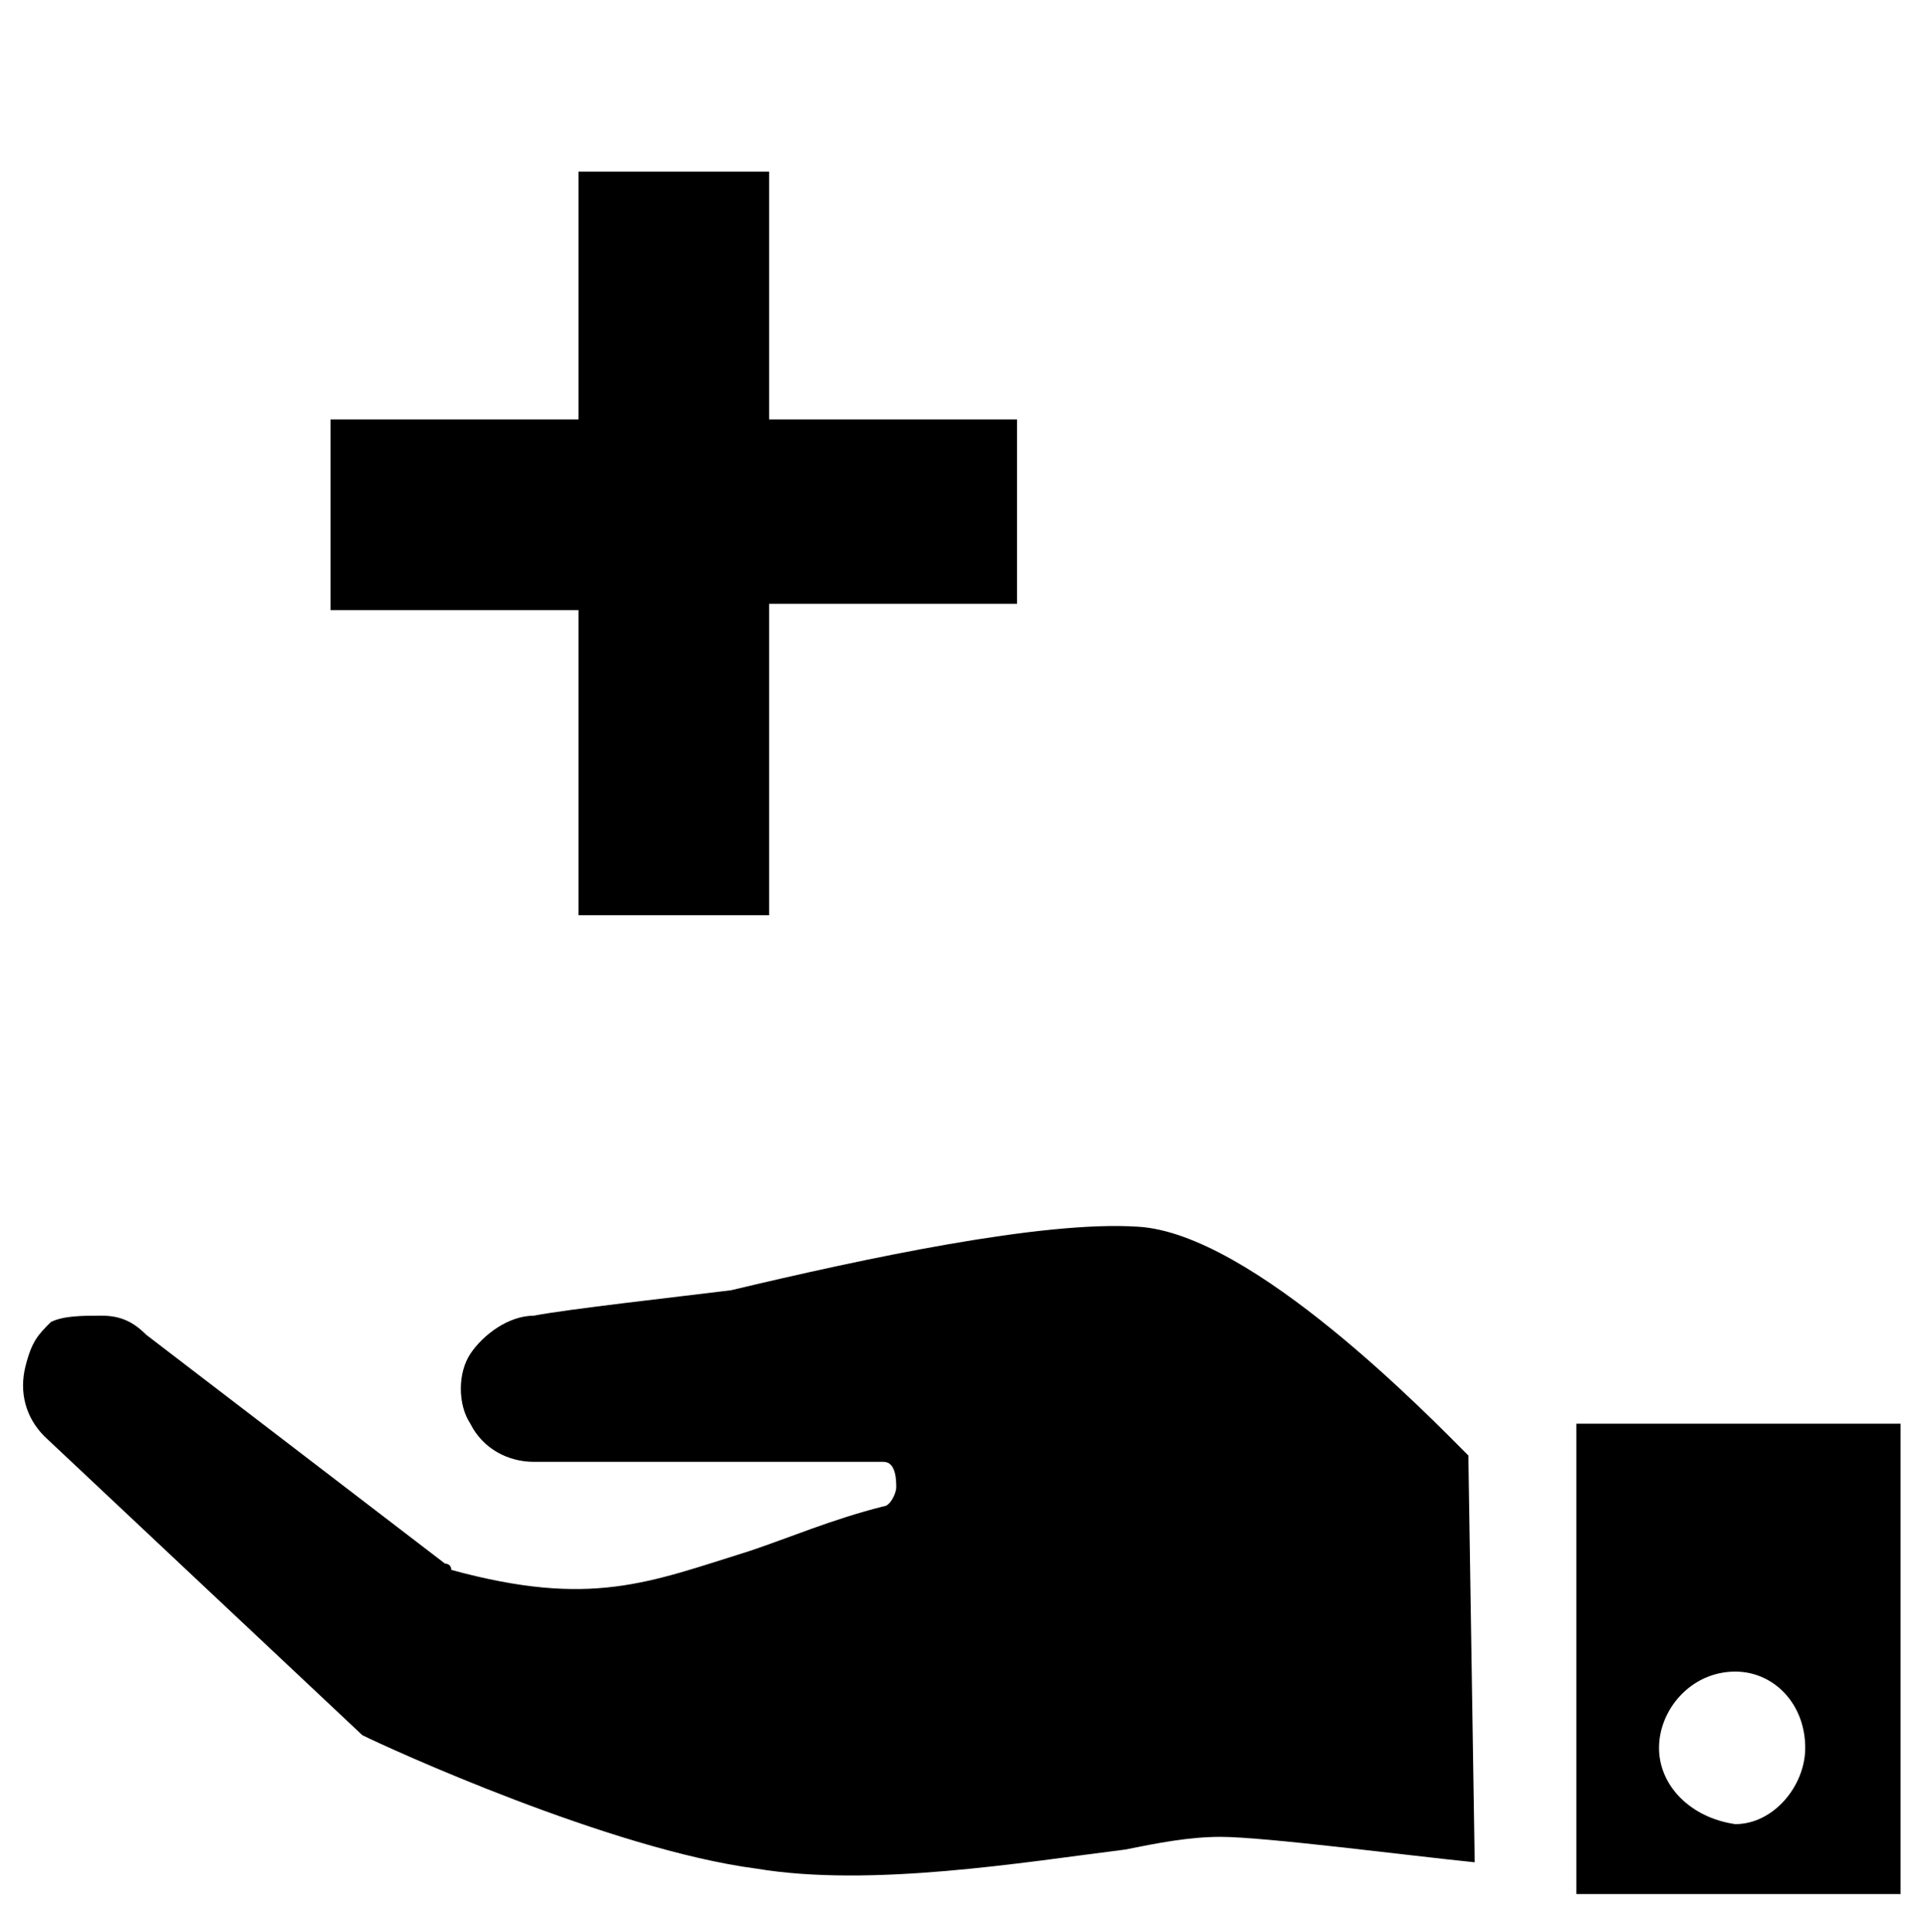
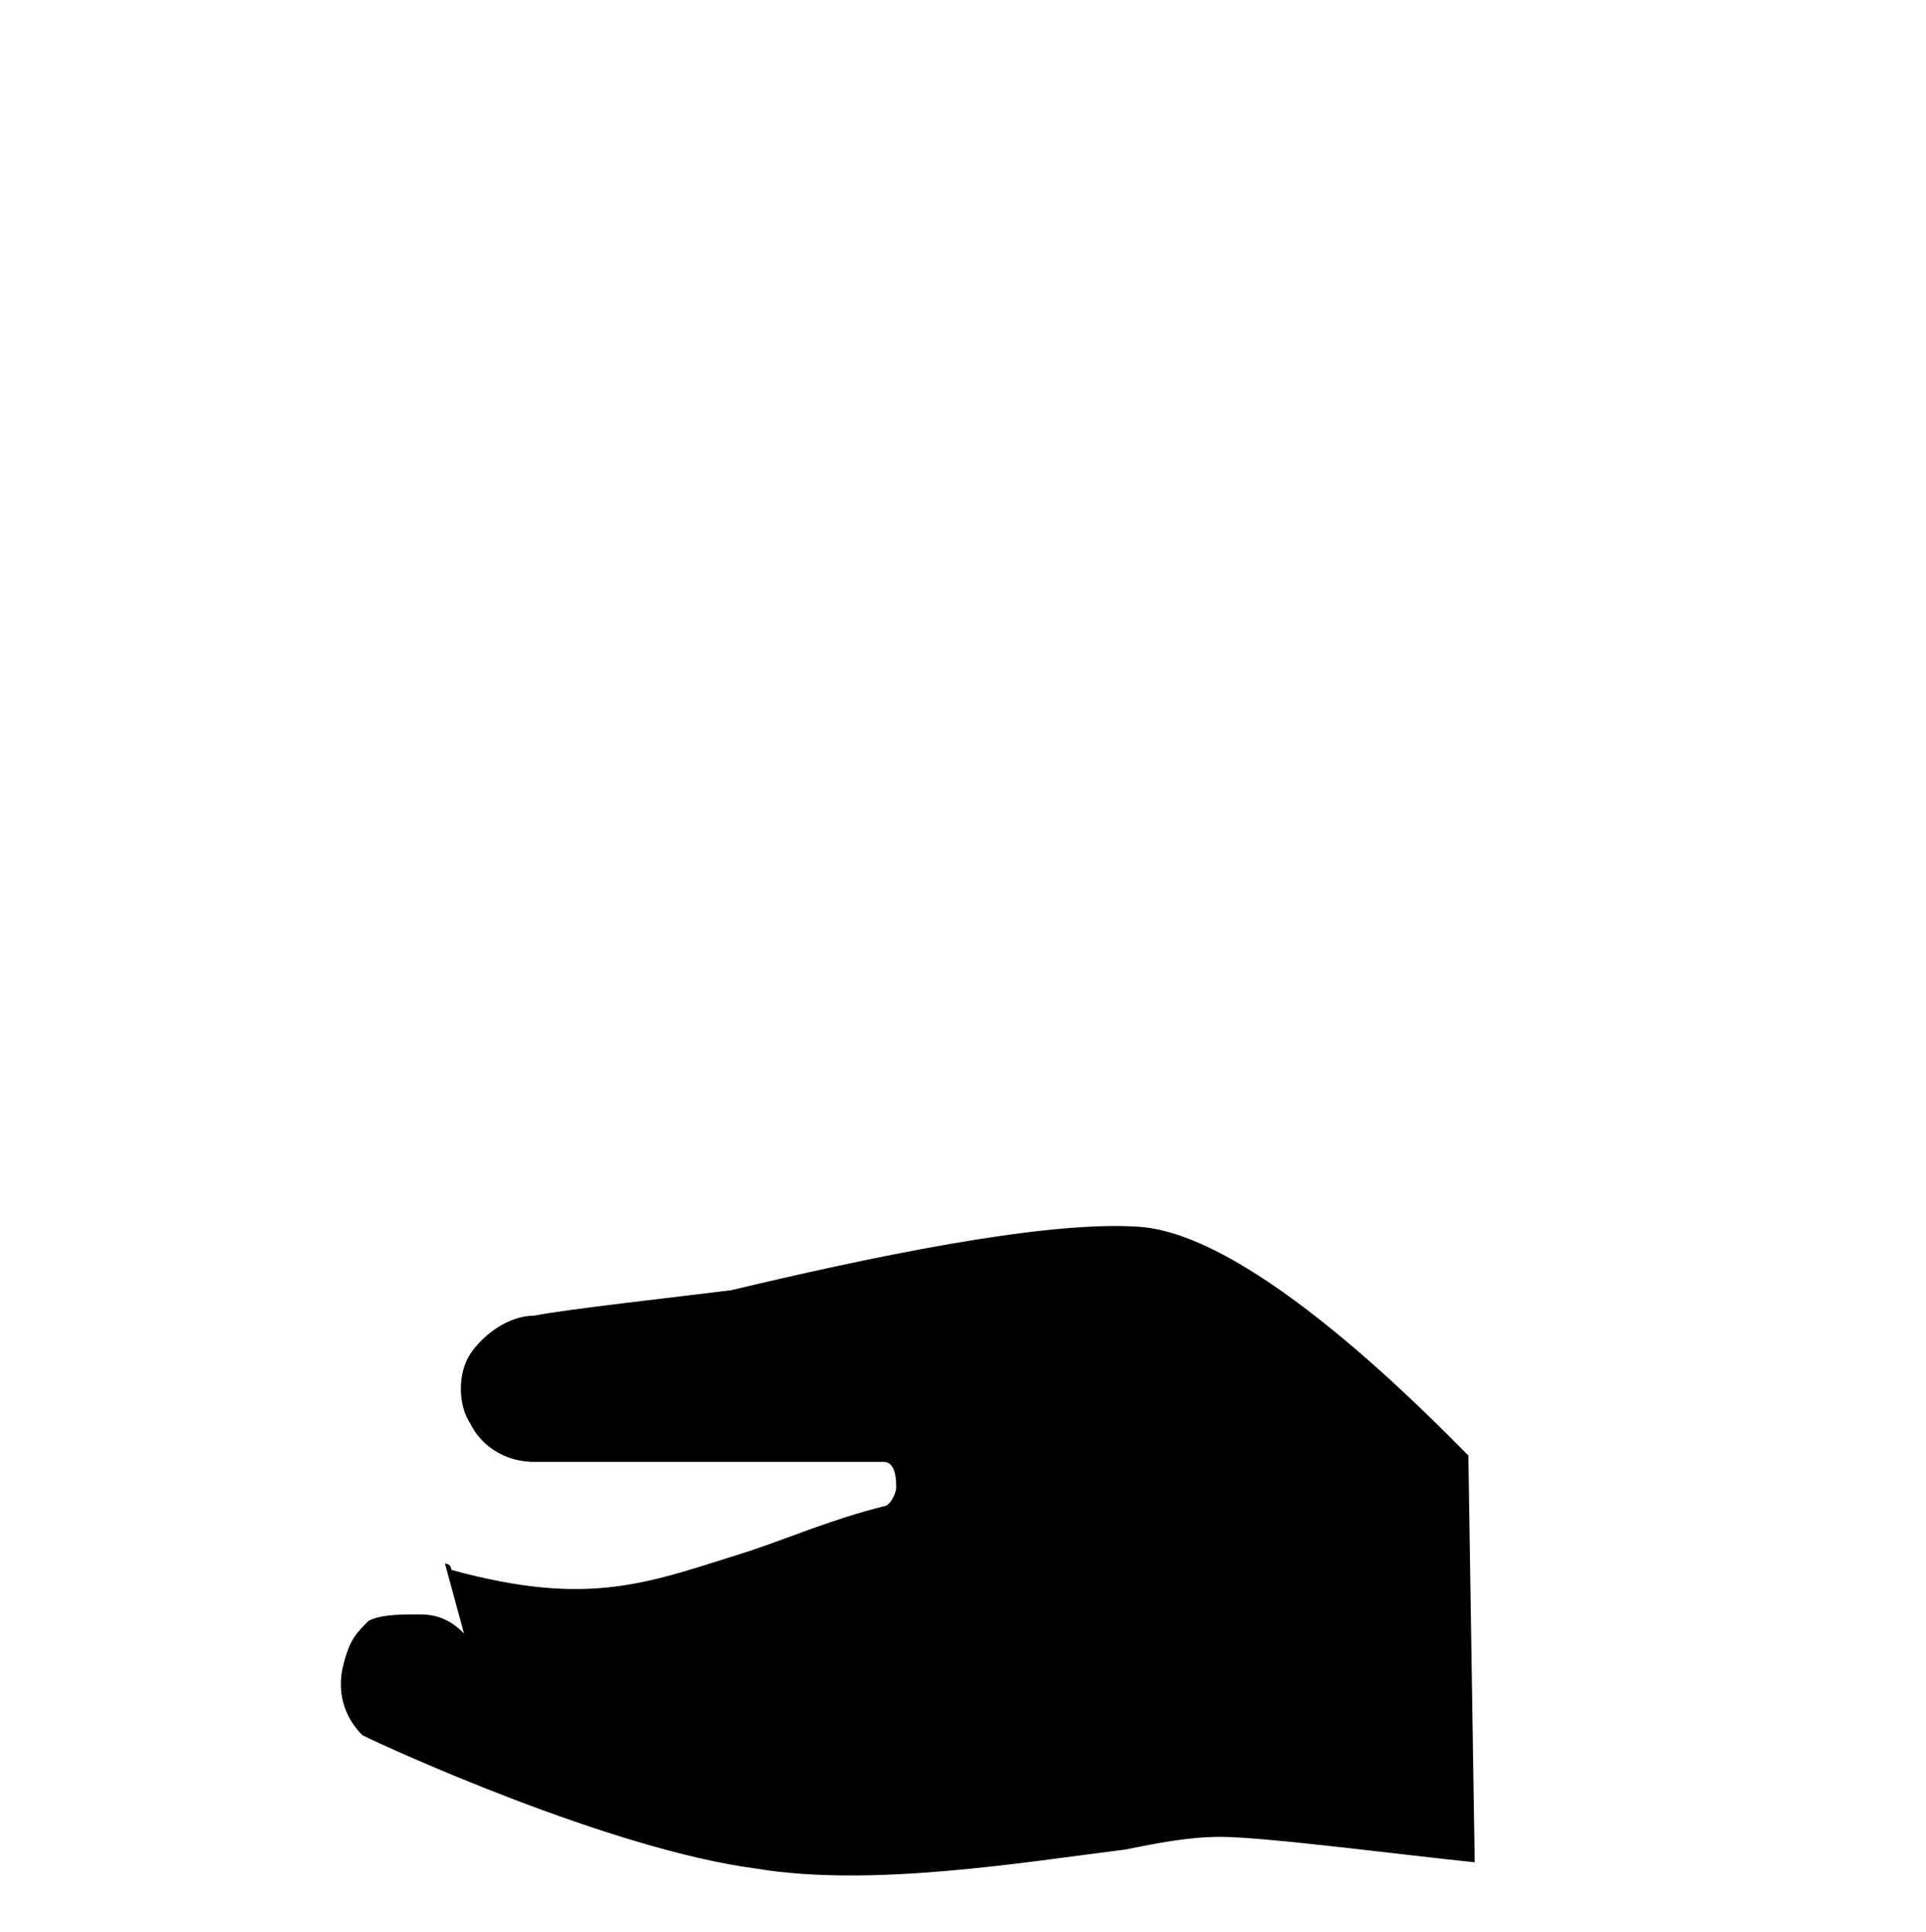
<svg xmlns="http://www.w3.org/2000/svg" version="1.1" x="0px" y="0px" viewBox="0 0 30.3 30.4" style="enable-background:new 0 0 30.3 30.4;" xml:space="preserve">
  <g id="Layer_2">
-     <path d="M24.8,22.4v7.4h5.1v-7.4H24.8z M26.1,27.5c0-0.6,0.5-1.2,1.2-1.2c0.6,0,1.1,0.5,1.1,1.2c0,0.6-0.5,1.2-1.1,1.2   C26.6,28.6,26.1,28.1,26.1,27.5z" />
-     <path d="M23.2,29.3c-1-0.1-3.3-0.4-4-0.4c-0.5,0-1,0.1-1.5,0.2c-1.6,0.2-4,0.6-5.8,0.3c-2.3-0.3-5.8-1.9-6.2-2.1l-5-4.7   c-0.3-0.3-0.4-0.7-0.3-1.1c0.1-0.4,0.2-0.5,0.4-0.7c0.2-0.1,0.5-0.1,0.8-0.1c0.3,0,0.5,0.1,0.7,0.3L7,24.6c0,0,0.1,0,0.1,0.1   c2.2,0.6,3.1,0.2,4.7-0.3c0.6-0.2,1.3-0.5,2.1-0.7c0.1,0,0.2-0.2,0.2-0.3S14.1,23,13.9,23L8.4,23h0c-0.4,0-0.8-0.2-1-0.6   c-0.2-0.3-0.2-0.8,0-1.1c0.2-0.3,0.6-0.6,1-0.6c0.5-0.1,2.3-0.3,3.1-0.4c2.1-0.5,4.9-1.1,6.4-1c1.8,0.1,4.6,3,5.2,3.6L23.2,29.3z" />
+     <path d="M23.2,29.3c-1-0.1-3.3-0.4-4-0.4c-0.5,0-1,0.1-1.5,0.2c-1.6,0.2-4,0.6-5.8,0.3c-2.3-0.3-5.8-1.9-6.2-2.1c-0.3-0.3-0.4-0.7-0.3-1.1c0.1-0.4,0.2-0.5,0.4-0.7c0.2-0.1,0.5-0.1,0.8-0.1c0.3,0,0.5,0.1,0.7,0.3L7,24.6c0,0,0.1,0,0.1,0.1   c2.2,0.6,3.1,0.2,4.7-0.3c0.6-0.2,1.3-0.5,2.1-0.7c0.1,0,0.2-0.2,0.2-0.3S14.1,23,13.9,23L8.4,23h0c-0.4,0-0.8-0.2-1-0.6   c-0.2-0.3-0.2-0.8,0-1.1c0.2-0.3,0.6-0.6,1-0.6c0.5-0.1,2.3-0.3,3.1-0.4c2.1-0.5,4.9-1.1,6.4-1c1.8,0.1,4.6,3,5.2,3.6L23.2,29.3z" />
  </g>
  <g id="Layer_3">
    <g>
-       <path d="M16,6.5v3h-3.9v4.9h-3V9.6H5.2v-3h3.9V2.7h3v3.9H16z" />
-     </g>
+       </g>
  </g>
</svg>